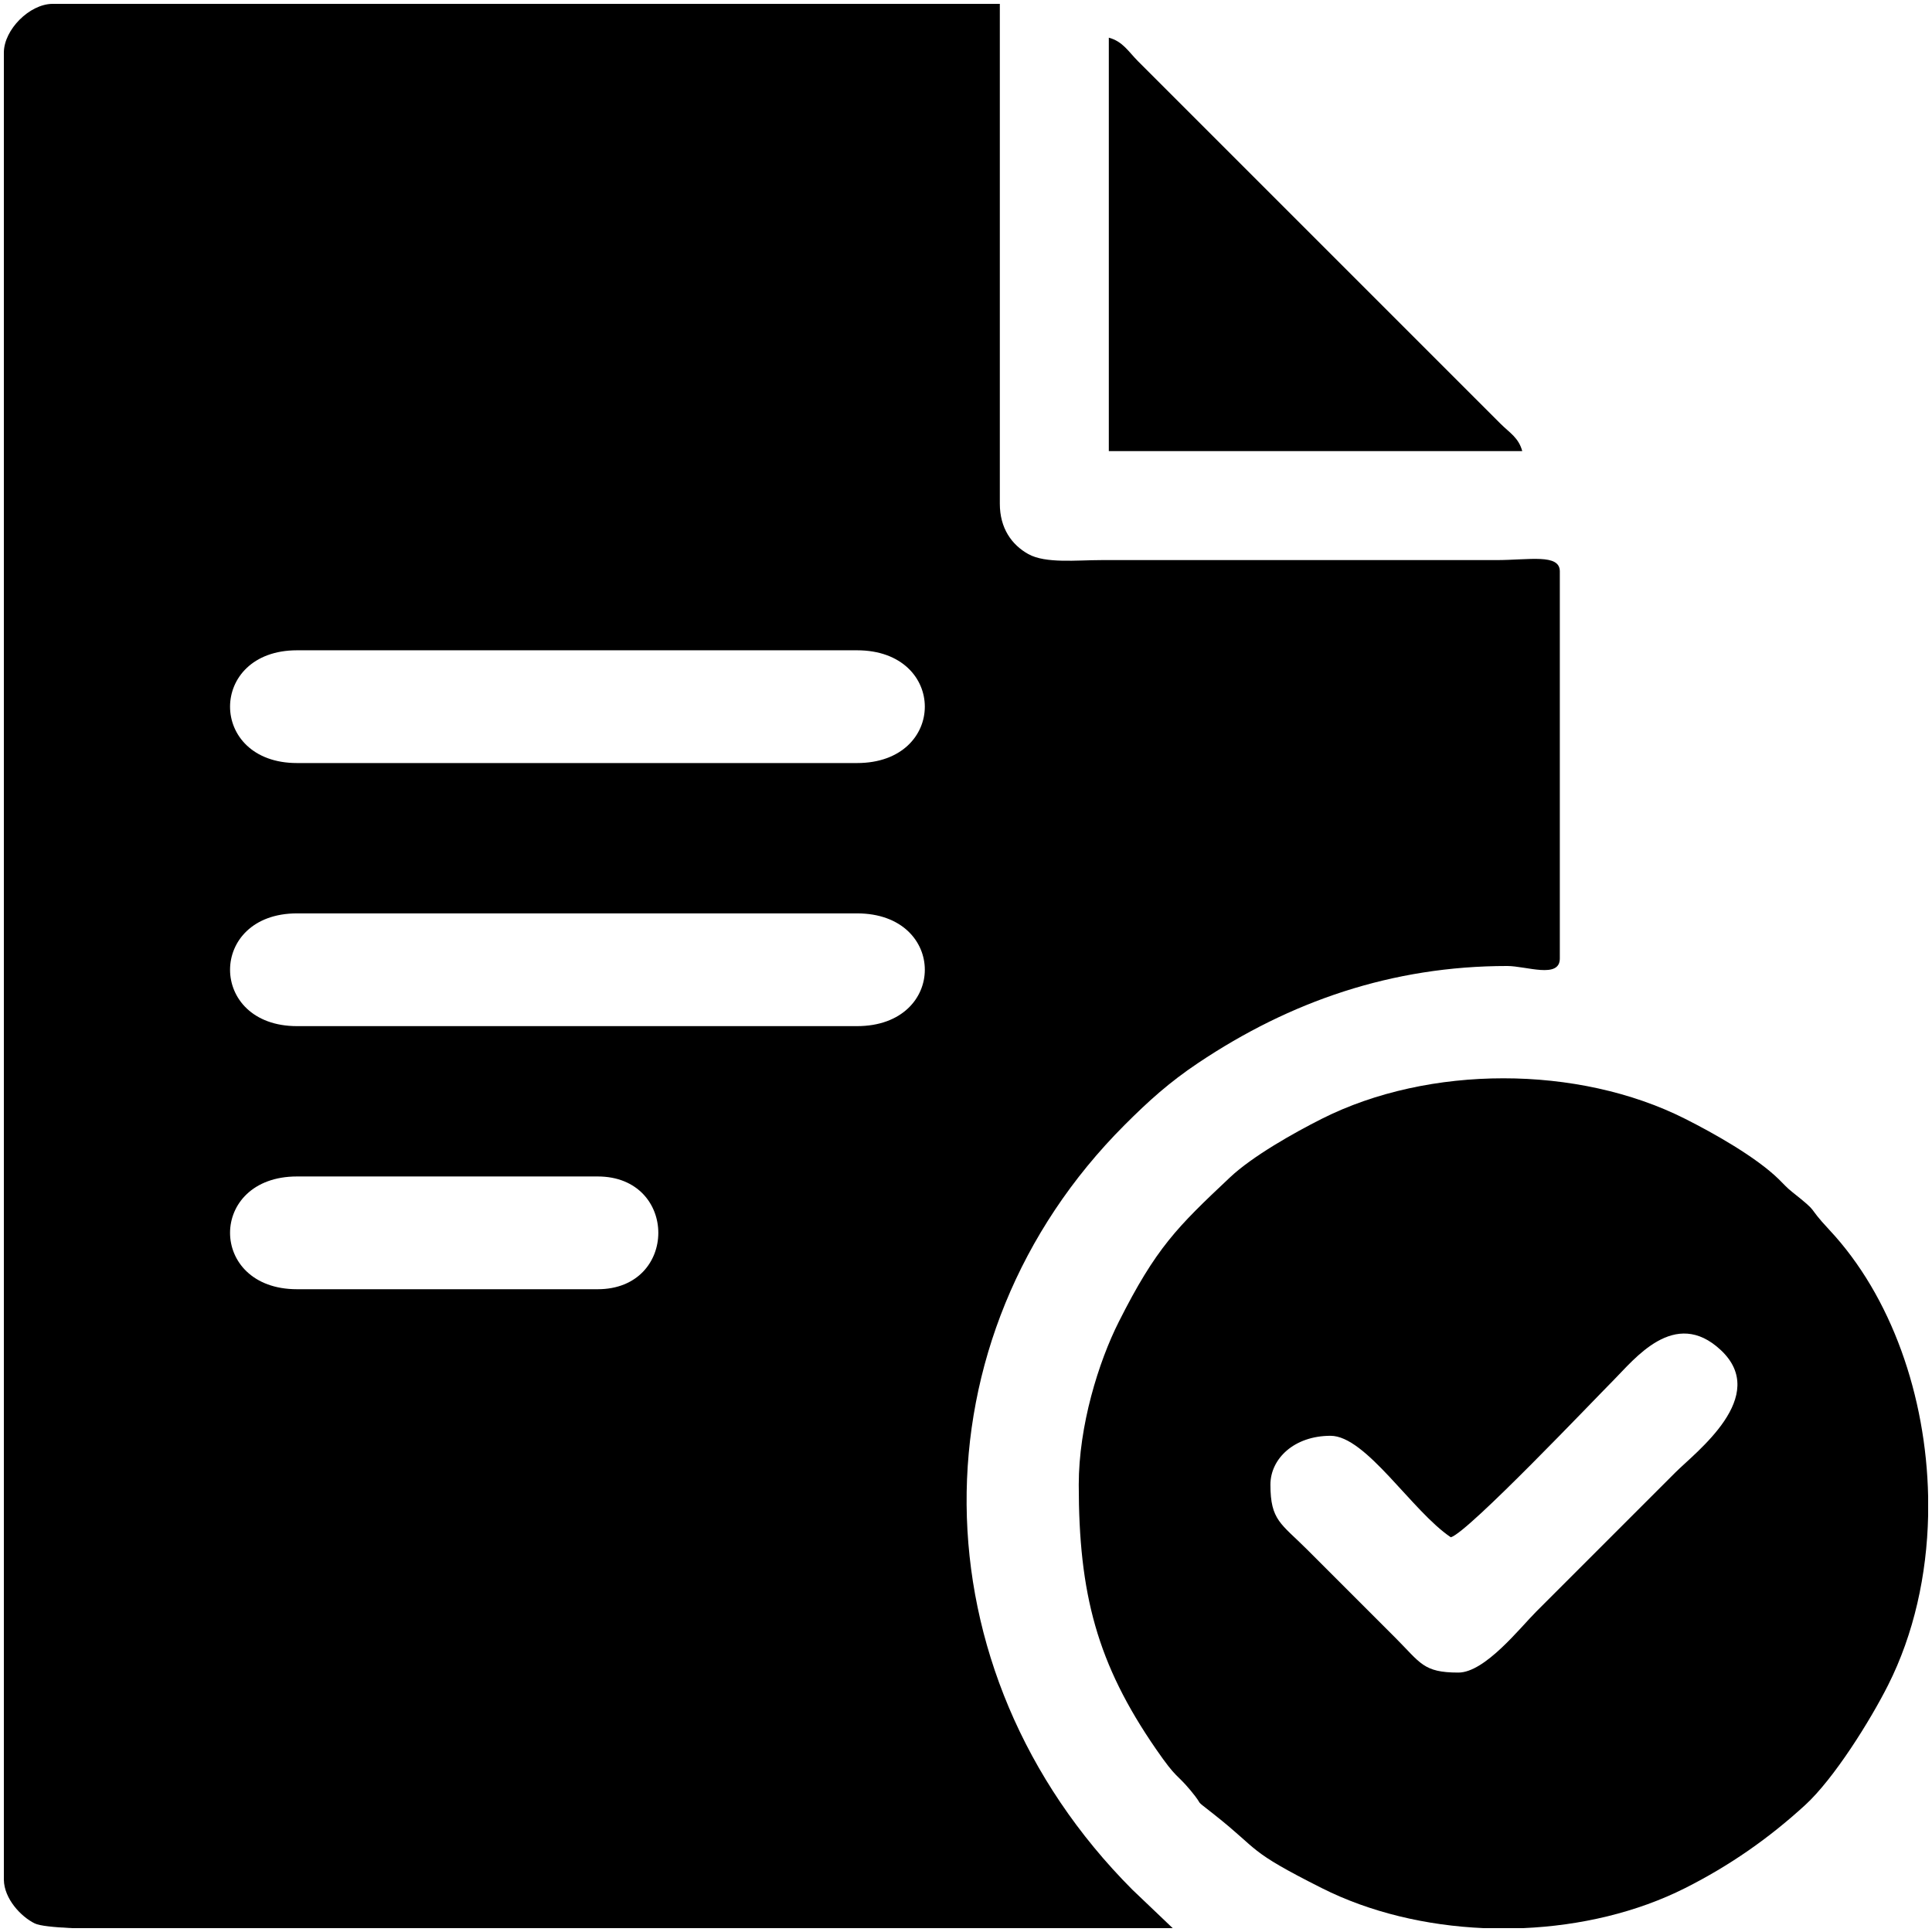
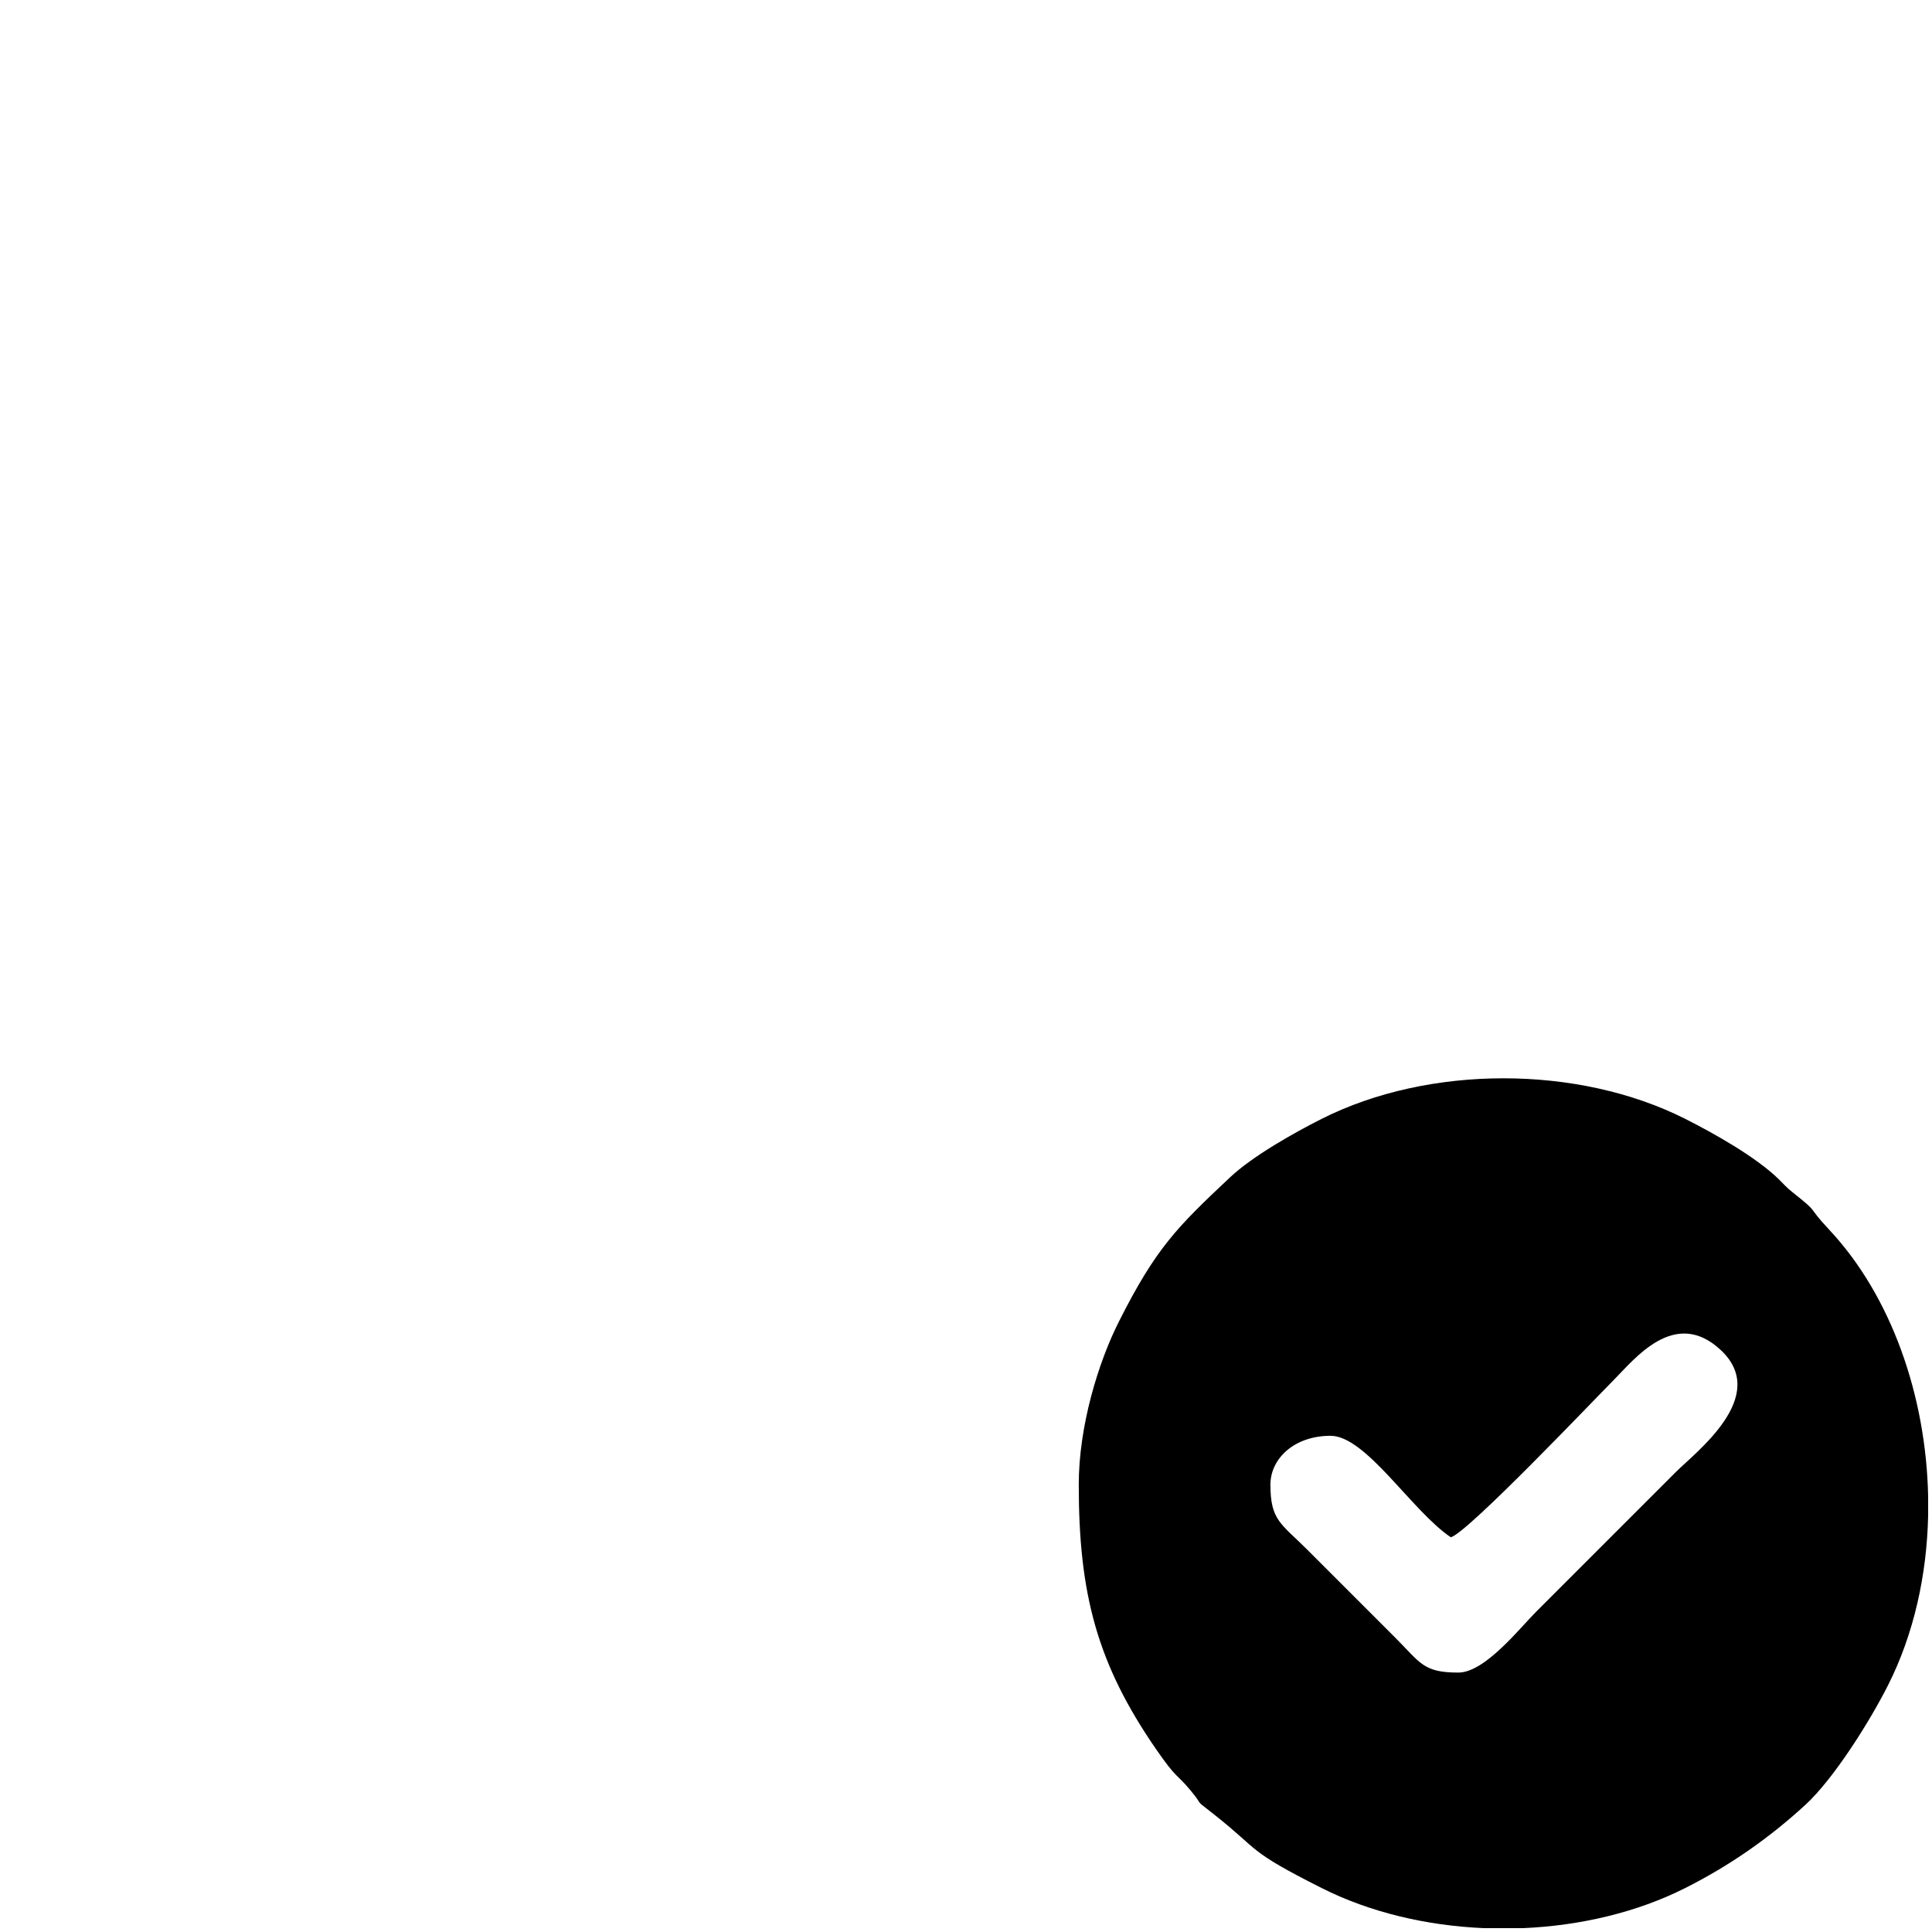
<svg xmlns="http://www.w3.org/2000/svg" xml:space="preserve" width="21.167mm" height="21.167mm" version="1.1" style="shape-rendering:geometricPrecision; text-rendering:geometricPrecision; image-rendering:optimizeQuality; fill-rule:evenodd; clip-rule:evenodd" viewBox="0 0 2116.66 2116.66">
  <defs>
    <style type="text/css">
   
    .fil0 {fill:black}
   
  </style>
  </defs>
  <g id="Camada_x0020_1">
    <g id="_1790083528480">
-       <path class="fil0" d="M325.4 1288.91l329.4 0c88.59,0 88.59,123.54 0,123.54l-329.4 0c-97.81,0 -97.81,-123.54 0,-123.54zm-268.1 -1284.68l1038.09 0 0 547.63c0,26.73 12.91,45.01 31.26,55.21 18.92,10.5 52.93,6.56 79.91,6.56l432.36 0c36.62,-0.01 69.99,-7.29 69.99,12.35l0 424.12c0,22.53 -36.81,8.23 -57.64,8.23 -126.32,0 -238.01,38.92 -338.51,106.19 -31.6,21.15 -54.06,41.38 -80.46,67.78 -233.28,233.28 -231.58,597.34 8.23,837.94l44.26 42.19 -1205.82 0c-20.43,-0.98 -35.59,-2.58 -40.8,-5.11 -15.2,-7.38 -33.62,-27.05 -33.94,-47.87l0 -2002.16c0.34,-24.98 28.09,-52.73 53.07,-53.06zm268.1 996.45l613.52 0c99.06,0 99.06,123.53 0,123.53l-613.52 0c-97.81,0 -97.81,-123.53 0,-123.53zm0 -288.23l613.52 0c99.06,0 99.06,123.53 0,123.53l-613.52 0c-97.81,0 -97.81,-123.53 0,-123.53z" />
      <path class="fil0" d="M1597.74 1832.44c-38.42,0 -41.27,-10.36 -68.97,-38.09l-96.76 -96.76c-28.43,-28.41 -40.16,-31.81 -40.16,-71.03 0,-28.38 25.92,-53.53 65.89,-53.53 38.84,0 89.23,82.69 131.76,111.17 18.59,-4.96 158.12,-151.93 178.09,-171.91 22.7,-22.69 67.06,-80.48 117.63,-33.22 54.22,50.67 -27.26,111.68 -49.69,134.11l-152.35 152.35c-18.08,18.08 -56.28,66.91 -85.44,66.91zm514.69 -193.02l0 21.01c-1.41,65.19 -15.61,129.68 -43.88,185.77 -19.59,38.86 -59.26,102.48 -90.91,131.44 -39.81,36.43 -82.52,66.25 -131.44,90.91 -52.69,26.56 -114.67,41.17 -177.59,43.88l-42.93 0c-62.94,-2.71 -124.91,-17.34 -177.58,-43.88 -82.87,-41.77 -66.89,-40.26 -117.41,-80.23 -25.88,-20.47 -9.02,-5.99 -26.53,-27.01 -15.57,-18.68 -14.43,-11.41 -37.51,-44.83 -64.76,-93.76 -84.79,-170.34 -84.79,-289.92 0,-64.49 21.61,-134.27 43.89,-178.46 40.82,-80.98 63.57,-103.37 121.81,-158.19 24.72,-23.27 70.08,-48.81 100.54,-64.16 117.4,-59.18 280.7,-59.18 398.1,0 31.35,15.8 77.62,41.79 102.61,66.21 6.15,6 8.21,8.81 14.78,14.04 31.74,25.25 13.69,12.66 40.76,41.6 67.81,72.52 105.86,182 108.08,291.82z" />
-       <path class="fil0" d="M1214.8 494.22l452.94 0c-3.9,-14.61 -13.7,-19.99 -23.68,-29.86 -10.66,-10.55 -18.21,-18.21 -28.83,-28.82l-368.52 -368.53c-10.38,-10.44 -16.64,-21.65 -31.91,-25.73l0 452.94z" />
    </g>
  </g>
</svg>